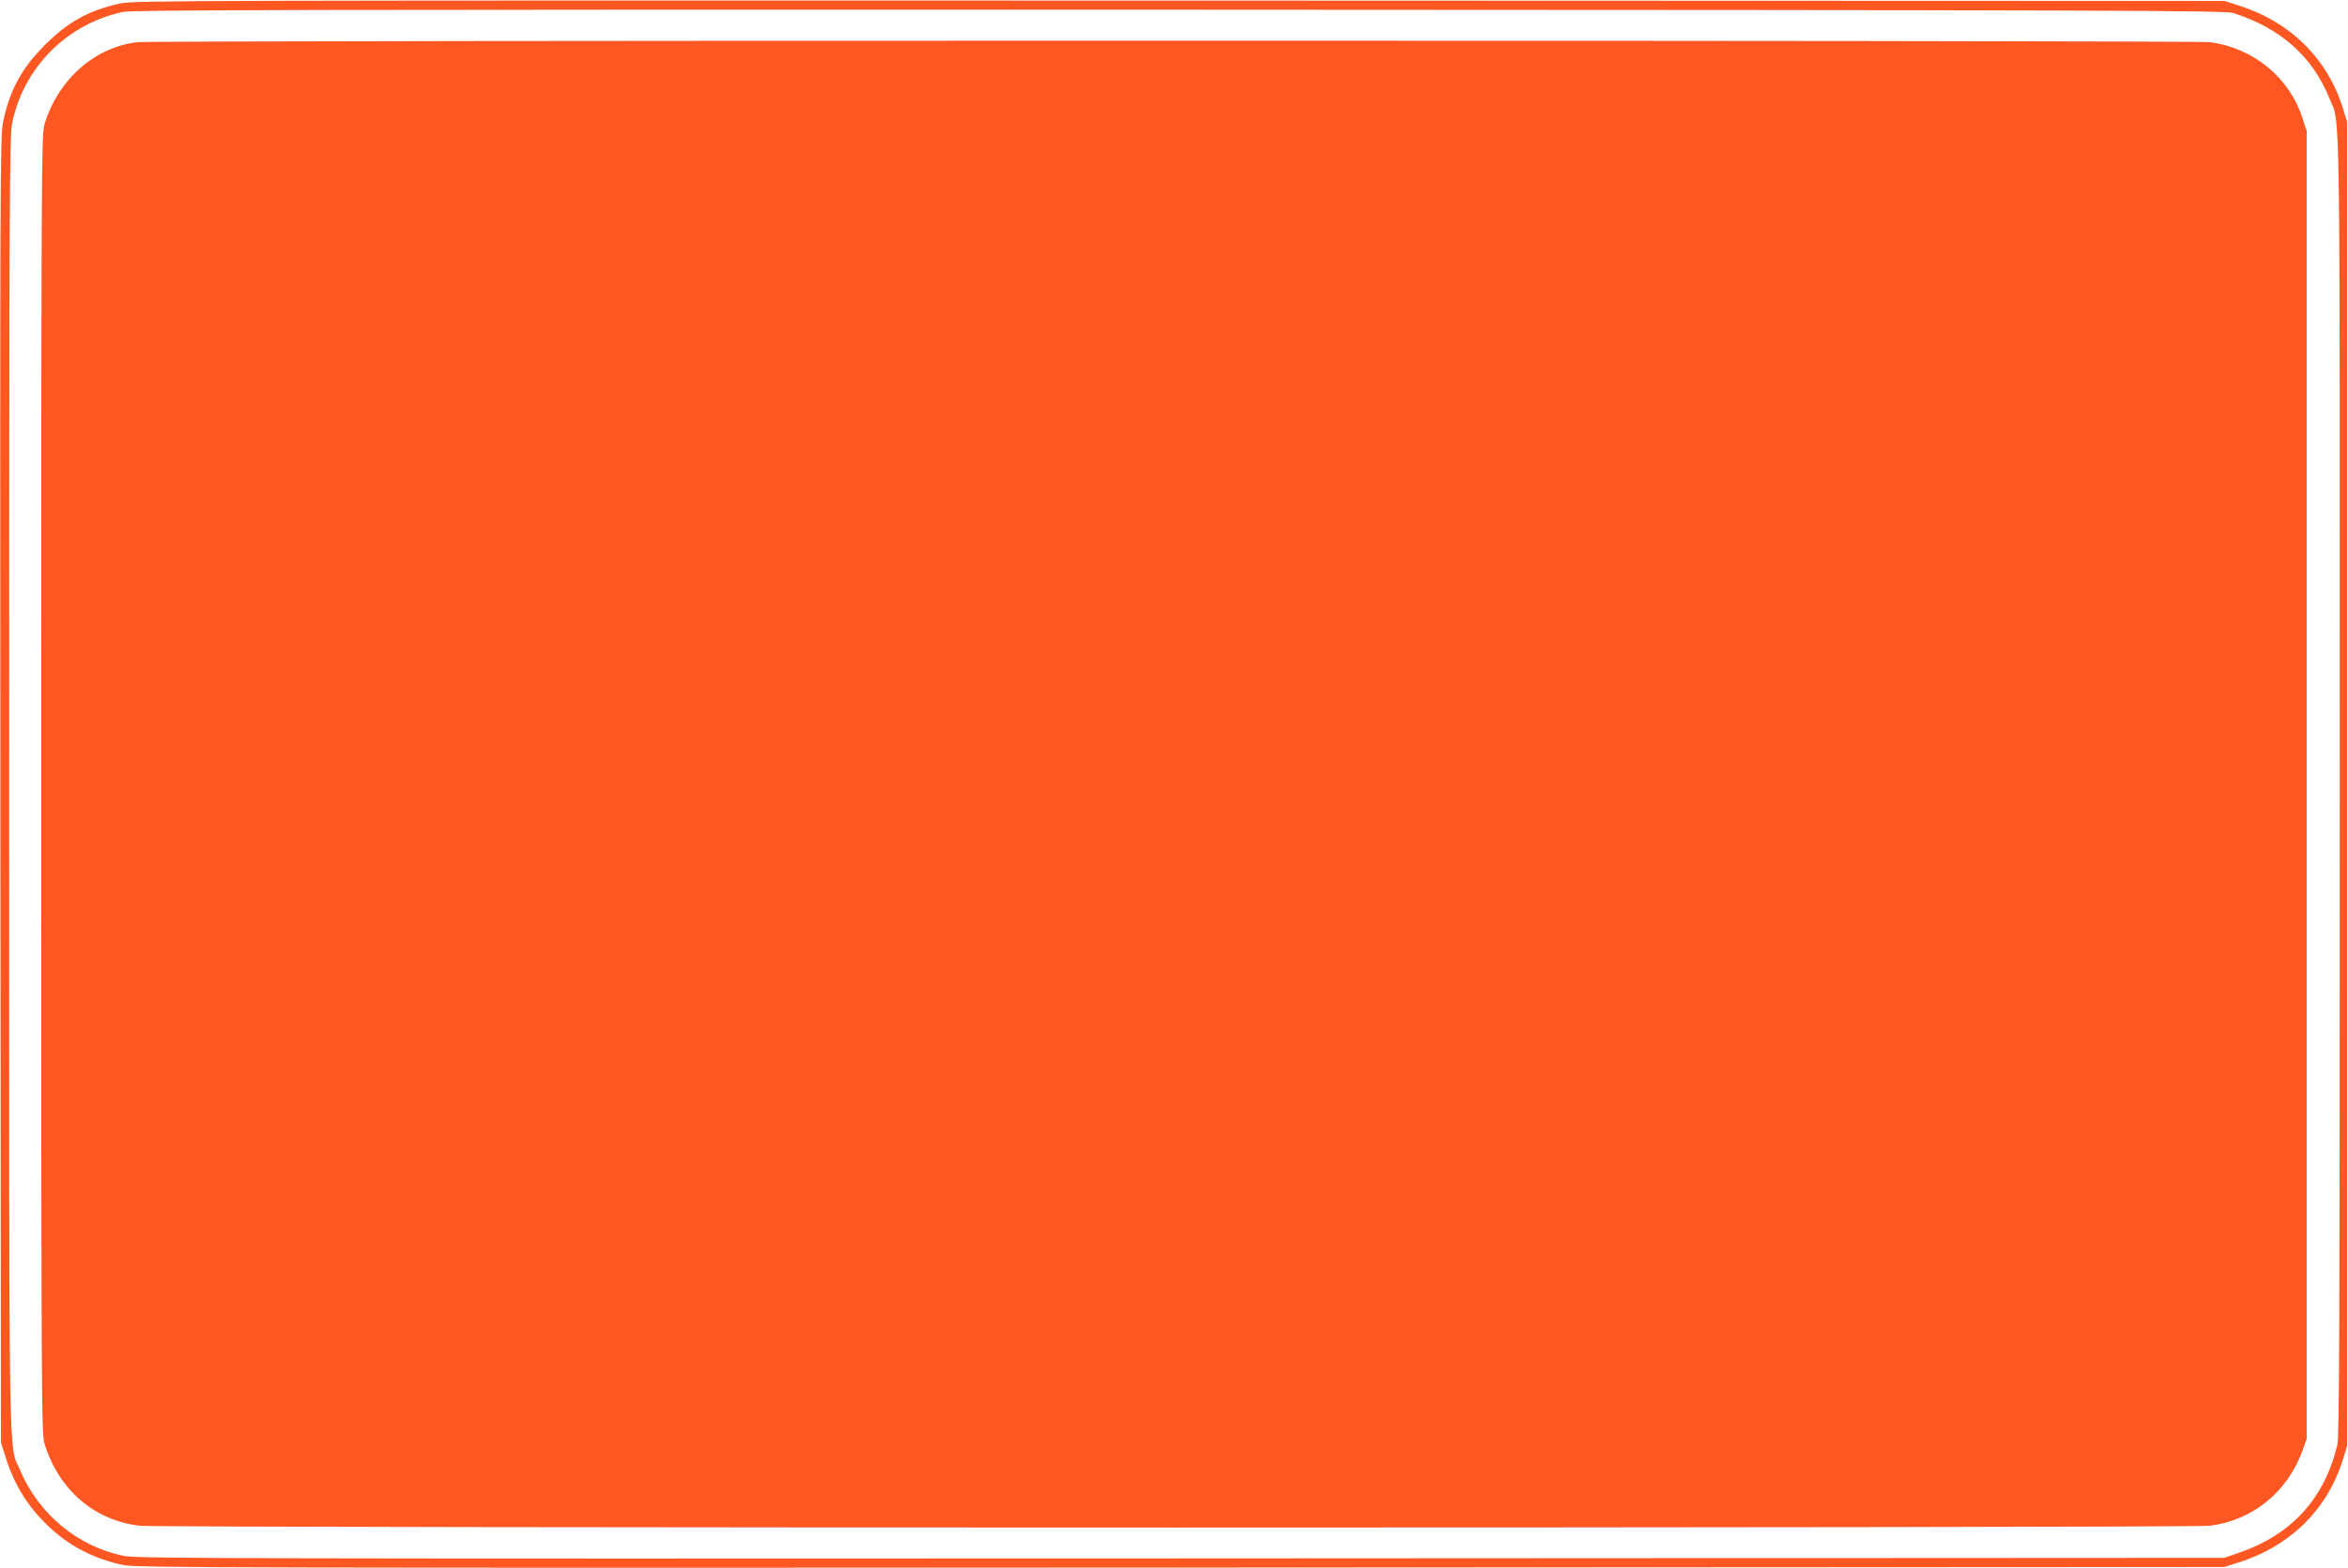
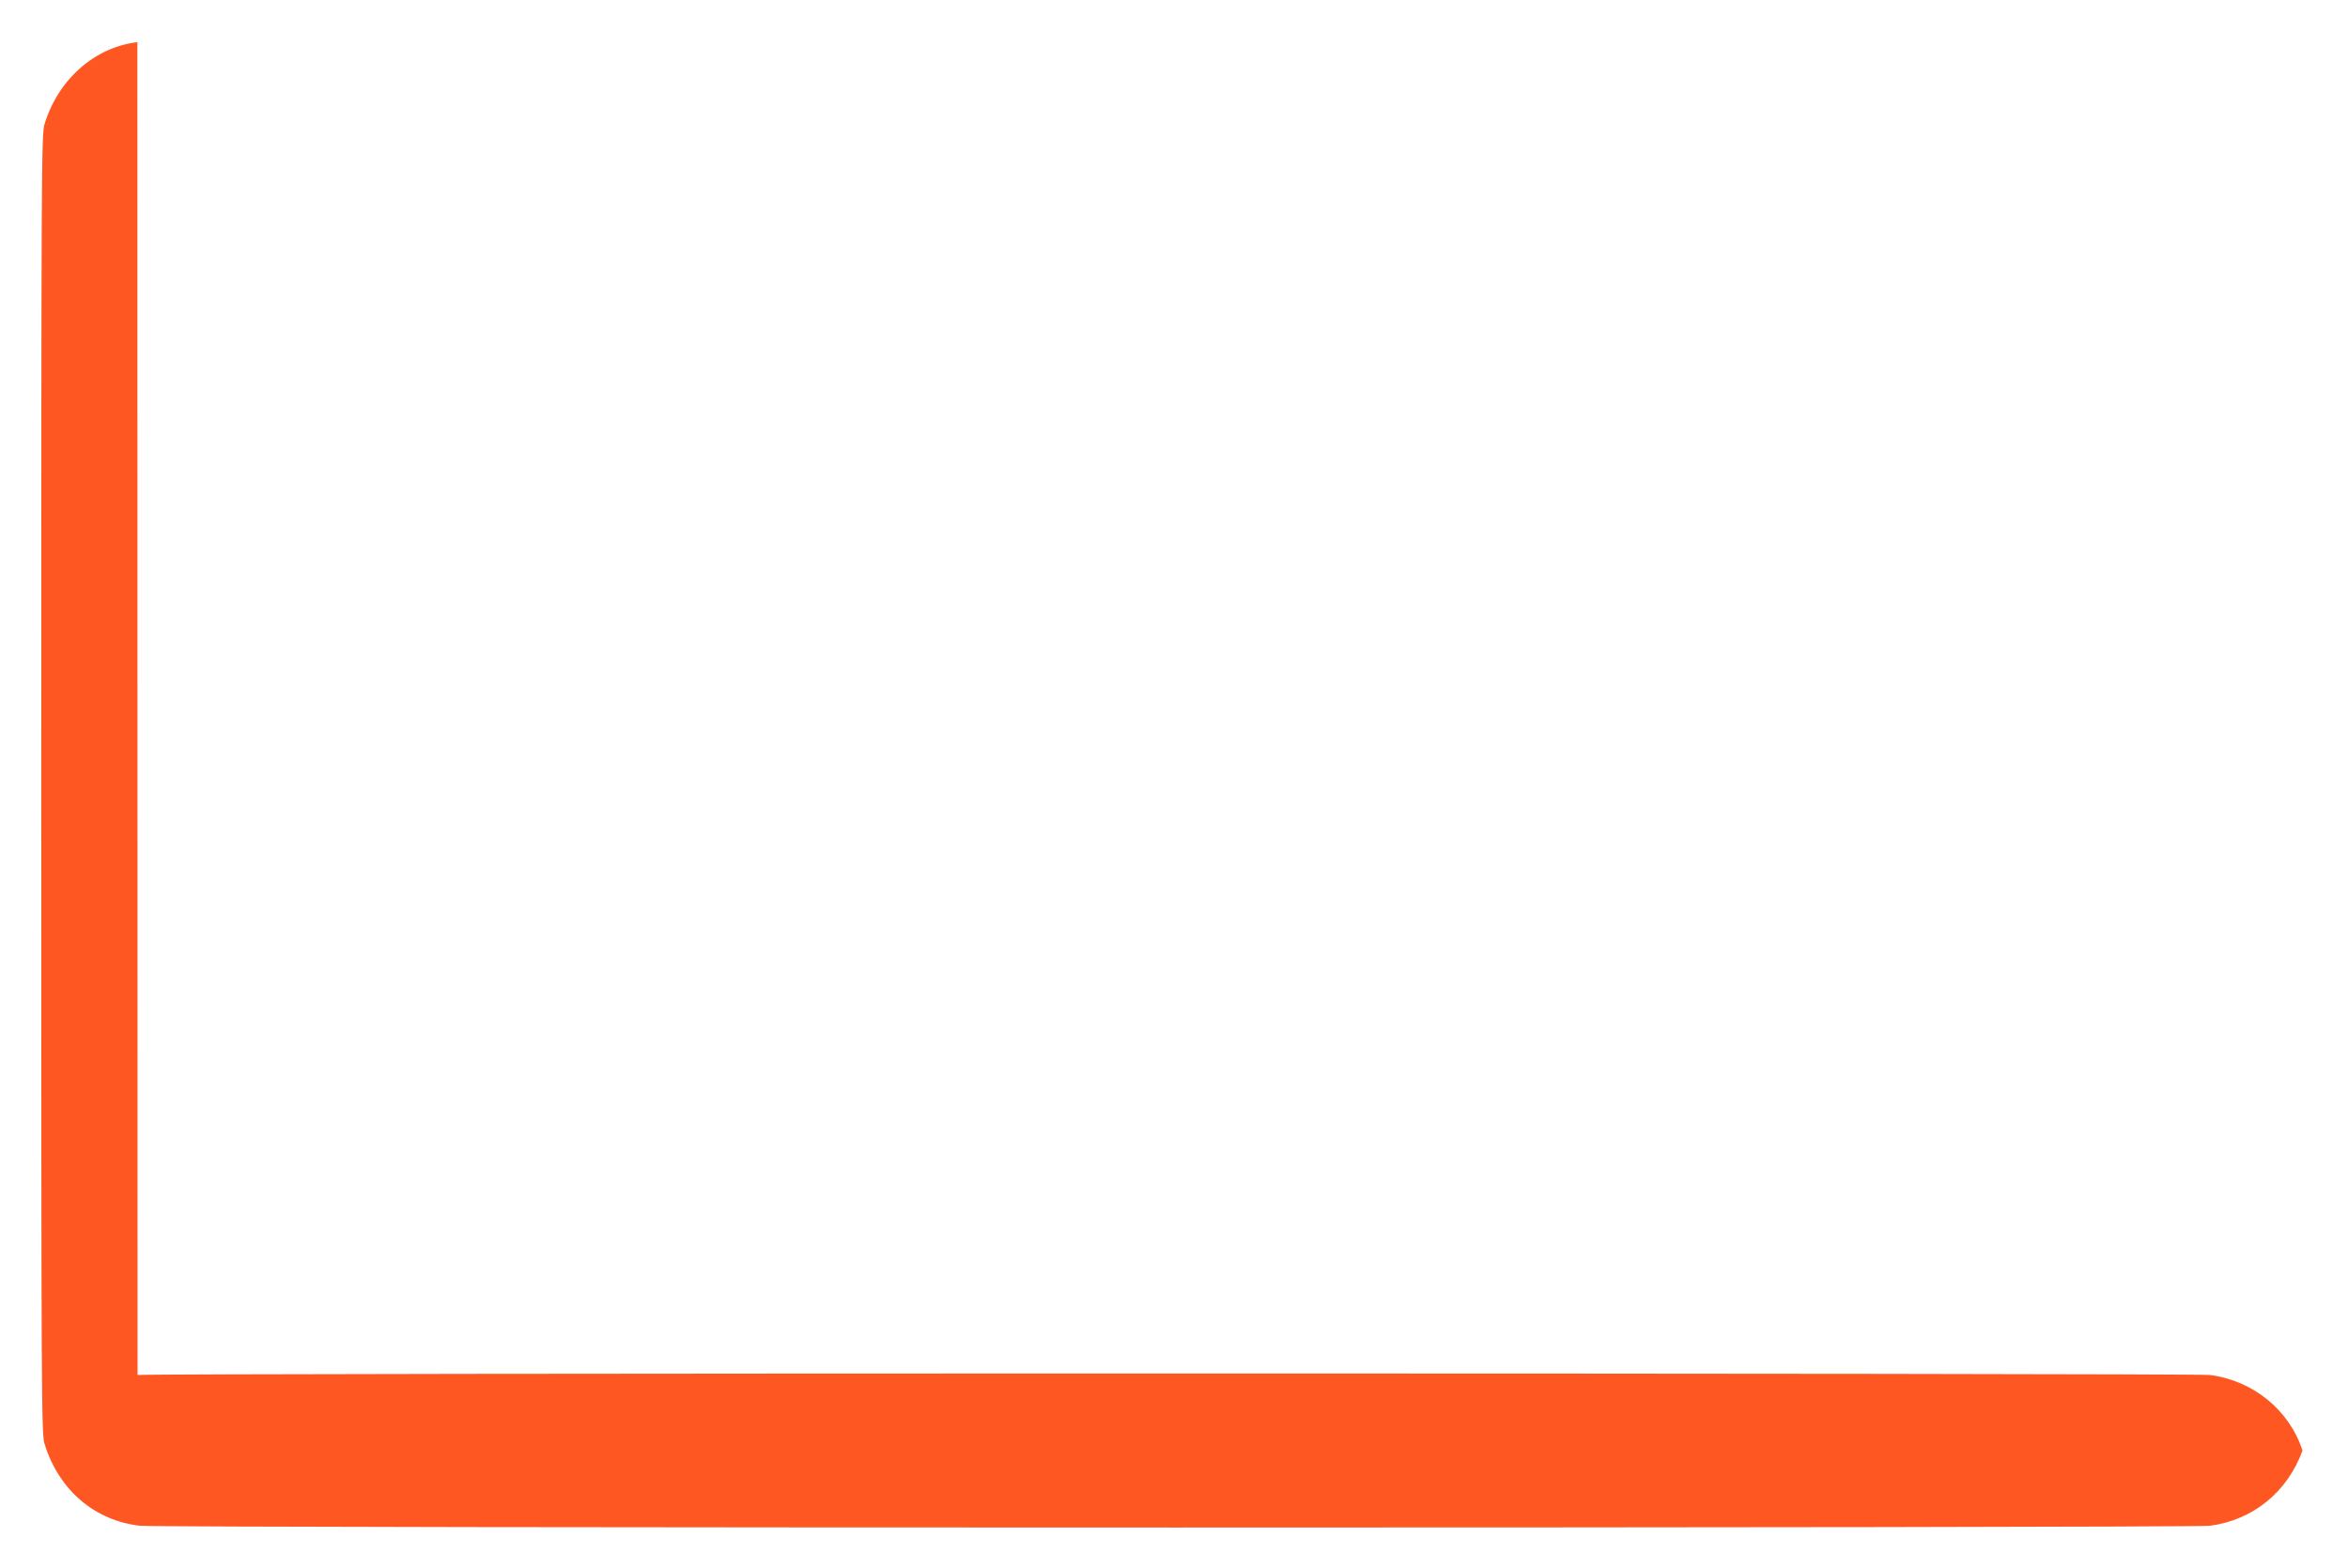
<svg xmlns="http://www.w3.org/2000/svg" version="1.0" width="1280pt" height="855pt" viewBox="0 0 1280 855" preserveAspectRatio="xMidYMid meet">
  <g transform="translate(0,855) scale(0.1,-0.1)" fill="#ff5722" stroke="none">
-     <path d="M655 8531 c-170 -37 -284 -100 -410 -226 -129 -129 -194 -251 -229 -425 -15 -79 -16 -353 -14 -3640 l3 -3555 23 -73 c46 -151 117 -268 224 -373 117 -116 258 -190 424 -224 72 -14 618 -15 5764 -13 l5685 3 73 23 c284 88 489 289 574 562 l23 75 0 3610 0 3610 -23 75 c-85 273 -290 474 -574 562 l-73 23 -5695 2 c-5396 1 -5699 1 -5775 -16z m11520 -52 c258 -83 432 -237 524 -466 60 -148 56 118 56 -3743 0 -2925 -2 -3555 -13 -3600 -73 -297 -252 -492 -547 -591 l-70 -24 -5685 -3 c-5087 -2 -5693 -1 -5762 13 -251 50 -465 226 -566 463 -67 156 -62 -139 -62 3747 0 3178 2 3533 16 3603 63 305 298 541 604 607 55 11 933 13 5760 12 5193 -2 5699 -4 5745 -18z" />
-     <path d="M749 8320 c-232 -27 -431 -202 -506 -446 -17 -57 -18 -194 -18 -3599 0 -3405 1 -3542 18 -3599 78 -251 272 -418 520 -446 110 -13 11186 -13 11284 0 234 30 423 184 505 410 l23 65 0 3565 0 3565 -24 73 c-72 221 -268 381 -504 412 -87 11 -11201 11 -11298 0z" />
+     <path d="M749 8320 c-232 -27 -431 -202 -506 -446 -17 -57 -18 -194 -18 -3599 0 -3405 1 -3542 18 -3599 78 -251 272 -418 520 -446 110 -13 11186 -13 11284 0 234 30 423 184 505 410 c-72 221 -268 381 -504 412 -87 11 -11201 11 -11298 0z" />
  </g>
</svg>